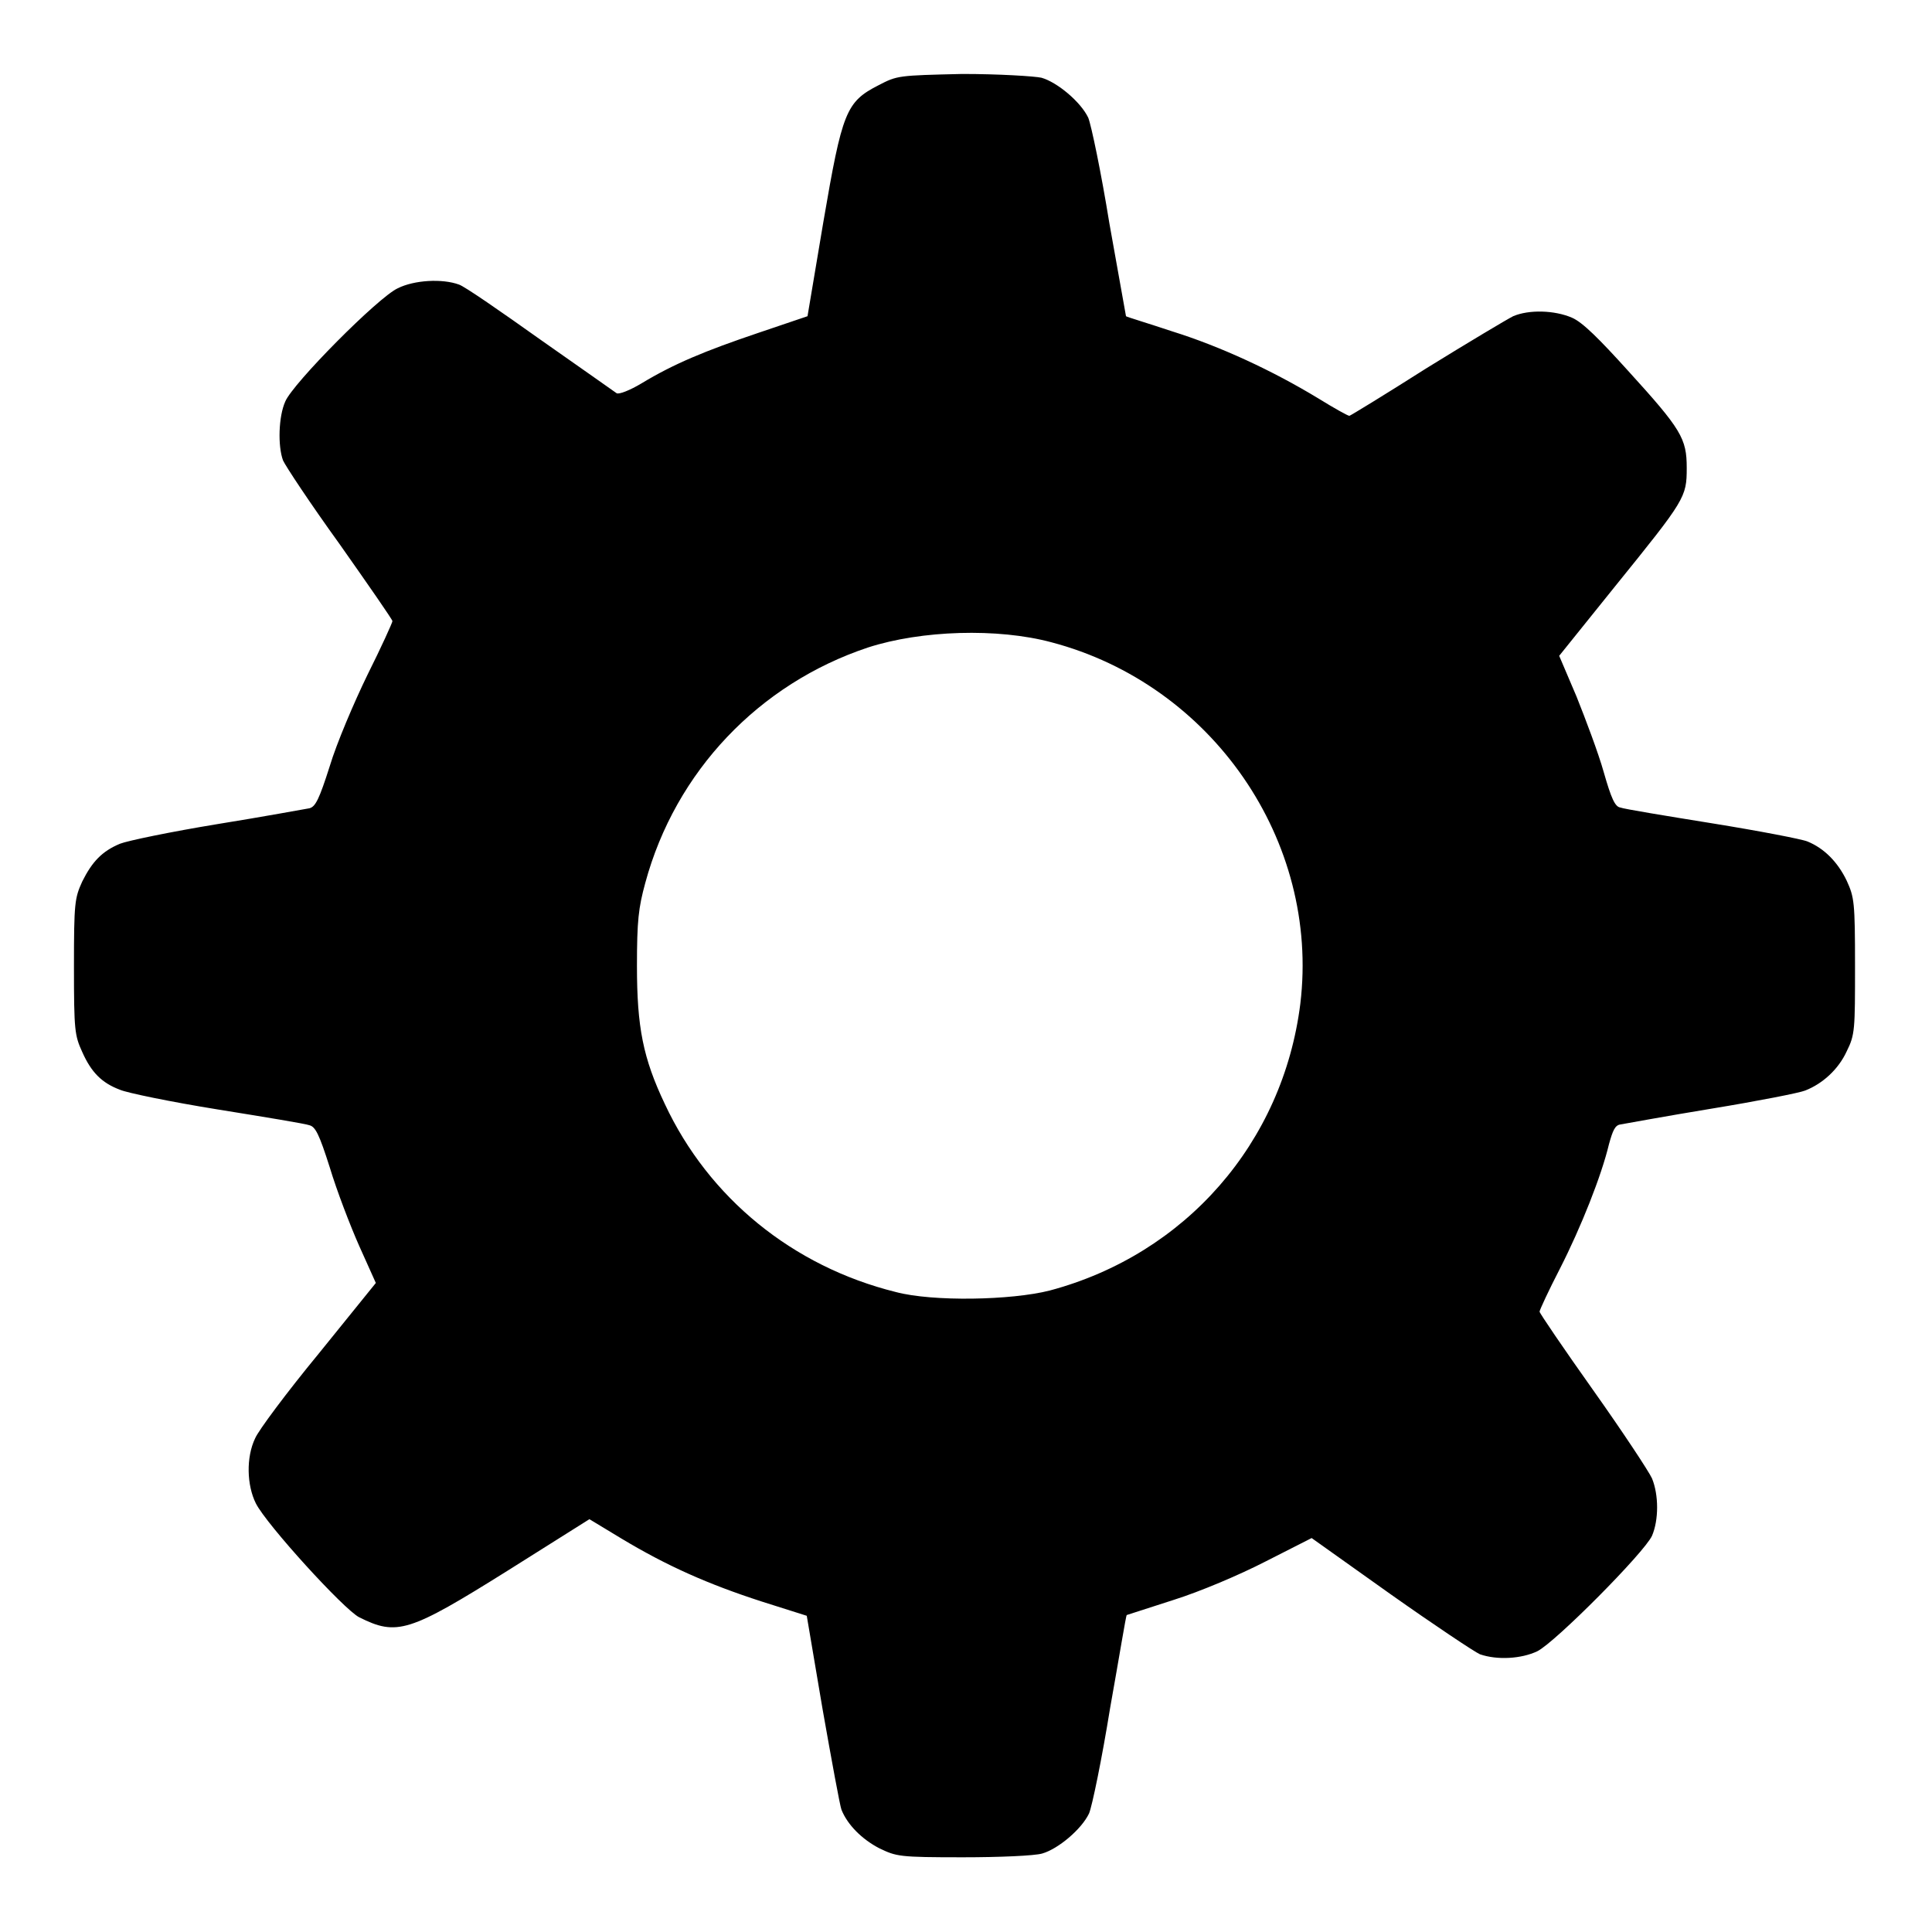
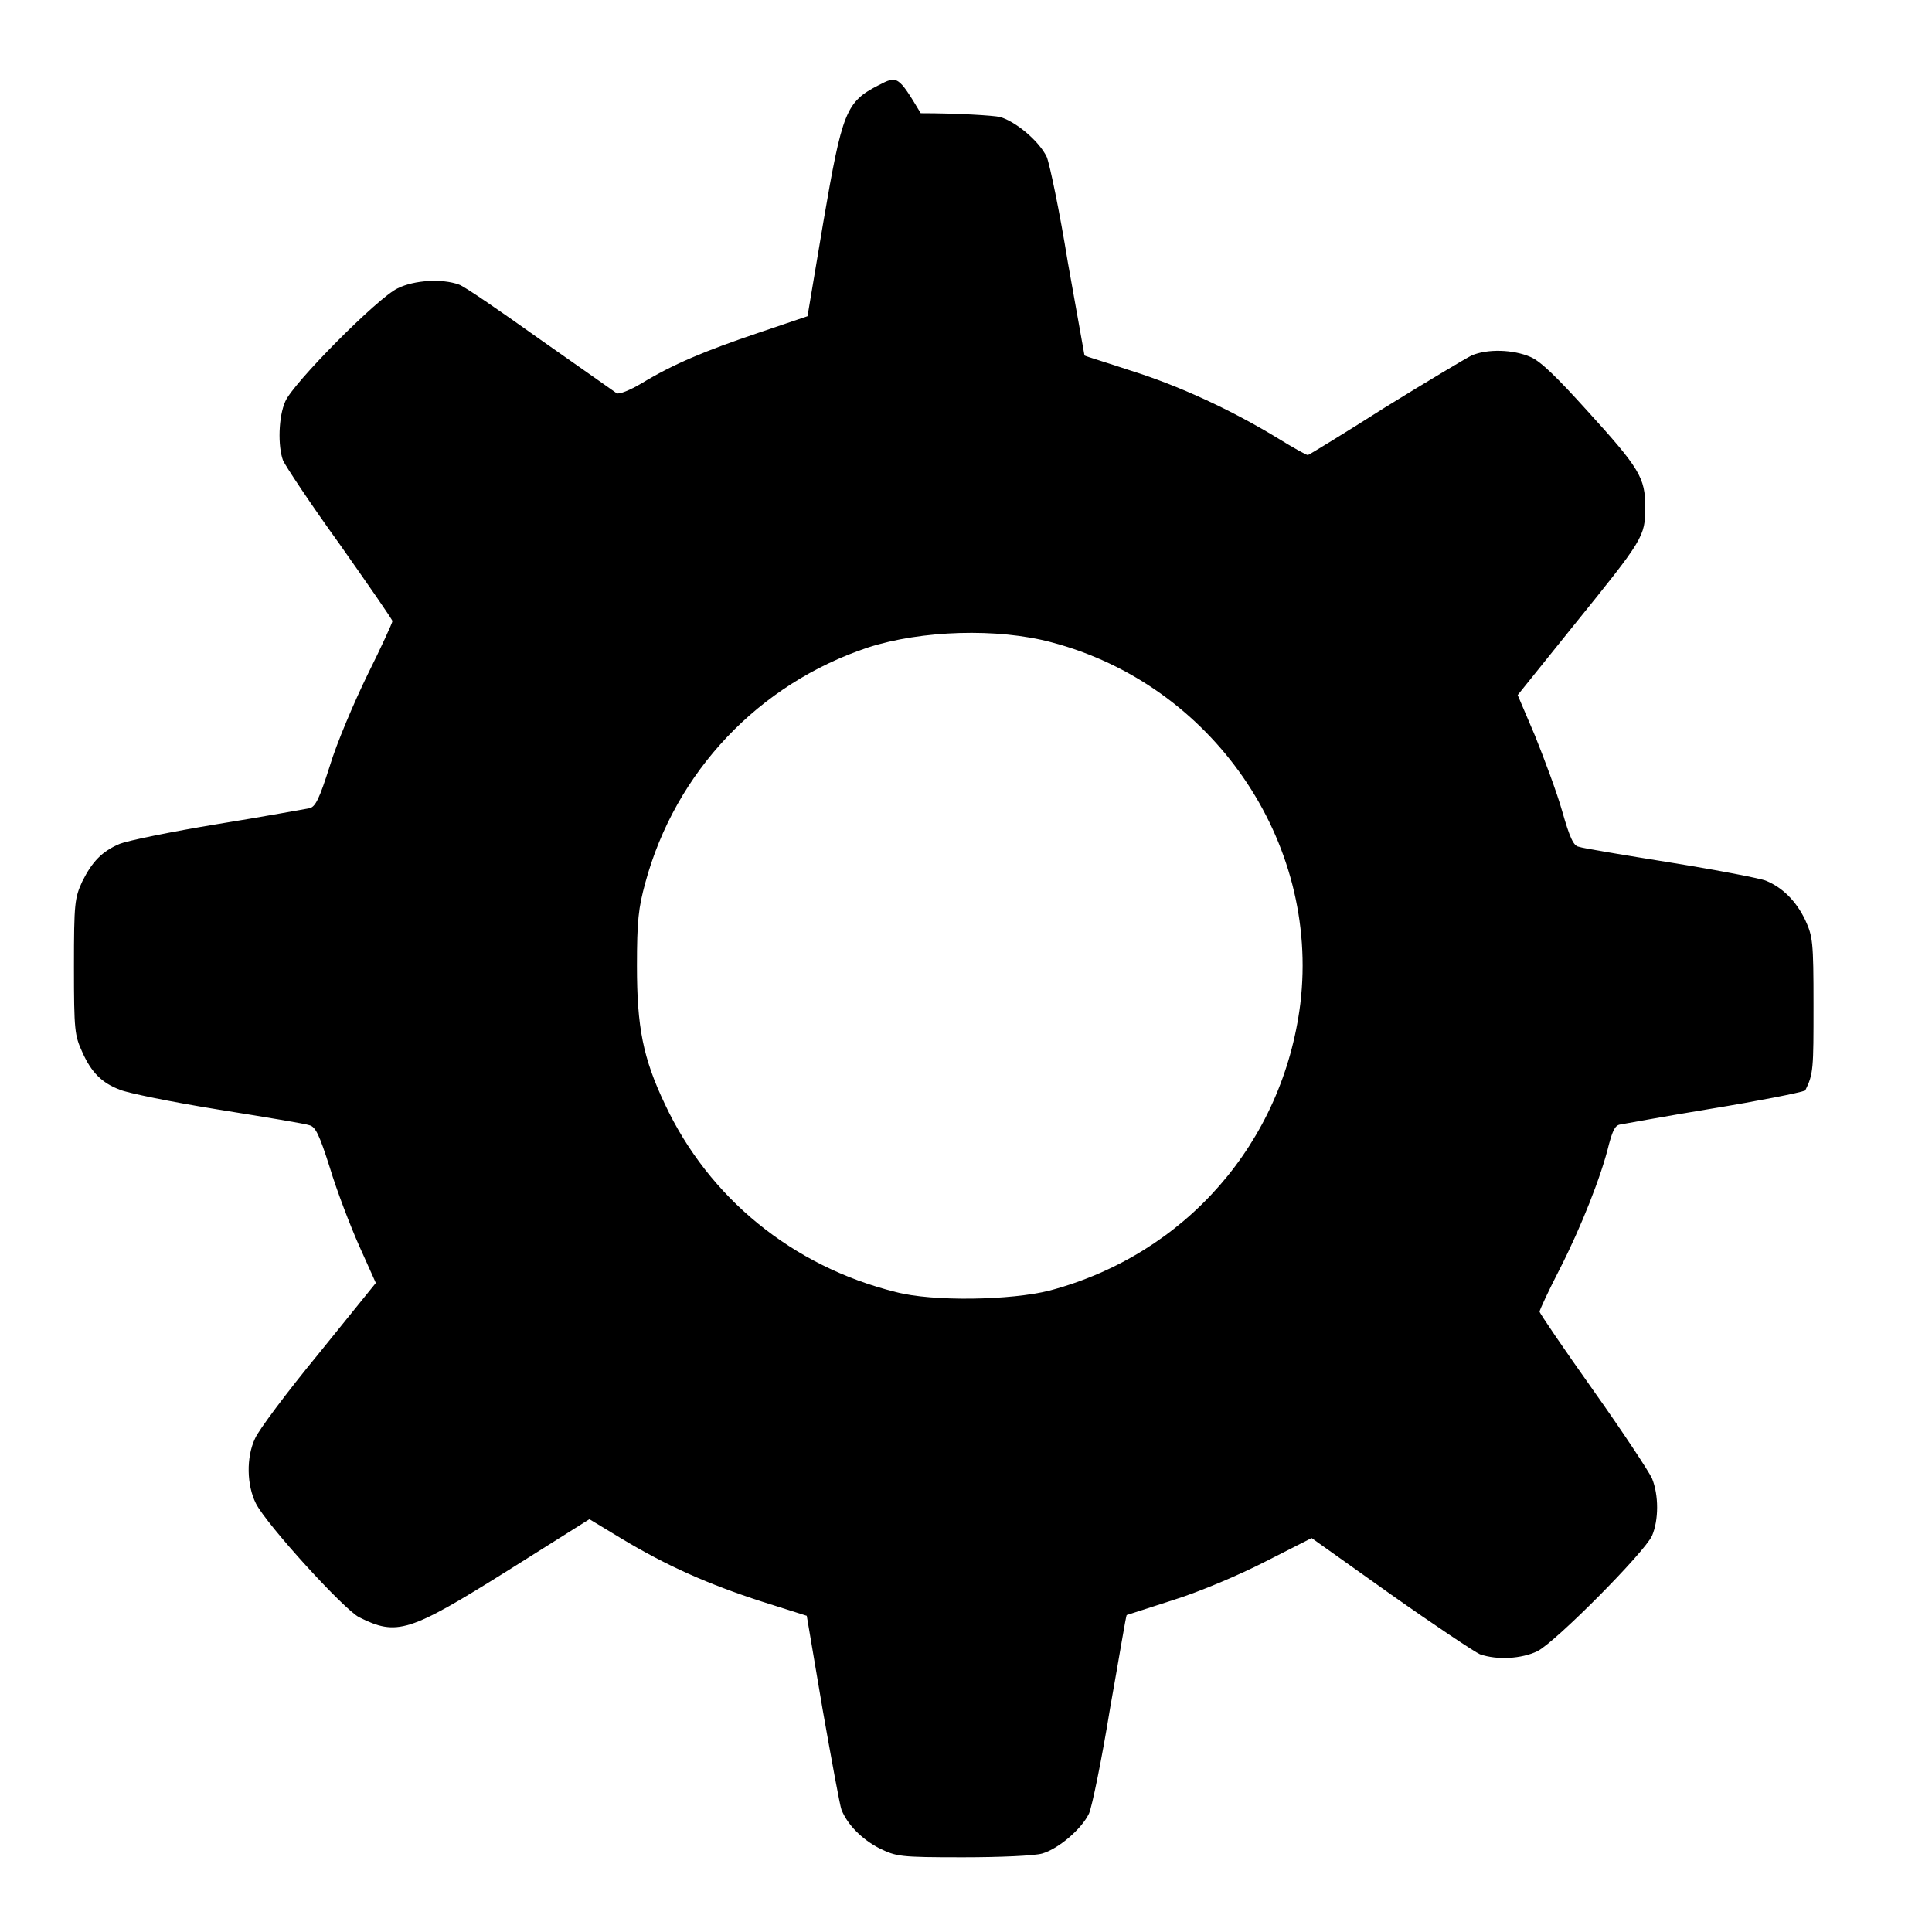
<svg xmlns="http://www.w3.org/2000/svg" version="1.1" x="0px" y="0px" viewBox="0 0 256 256" enable-background="new 0 0 256 256" xml:space="preserve">
  <g>
    <g>
      <g>
-         <path fill="#000000" d="M116.4,11.3c-4.3,2.2-4.8,3.5-7.3,18.1L107,41.9l-6.5,2.2c-7.1,2.4-11.2,4.1-15.5,6.7c-1.5,0.9-3,1.5-3.3,1.3c-0.3-0.2-4.8-3.4-10.1-7.1c-5.2-3.7-10.1-7.1-10.8-7.3c-2.2-0.8-5.9-0.6-8.1,0.5c-2.6,1.2-13.9,12.6-14.9,15c-0.9,2-1,5.9-0.3,7.8c0.3,0.7,3.6,5.7,7.5,11.1c3.8,5.4,7,10,7,10.2c0,0.2-1.5,3.5-3.3,7.1c-1.8,3.7-4.1,9.1-5,12.1c-1.4,4.4-1.9,5.4-2.7,5.6c-0.6,0.1-6,1.1-12.2,2.1c-6.1,1-11.9,2.2-12.9,2.6c-2.4,1-3.7,2.4-5,5c-1,2.2-1.1,2.8-1.1,11.3c0,8.5,0.1,9.1,1.1,11.3c1.2,2.7,2.6,4.1,5,5c0.9,0.4,6.7,1.6,12.9,2.6c6.2,1,11.7,1.9,12.2,2.1c0.8,0.2,1.3,1.2,2.7,5.6c0.9,3,2.7,7.7,3.9,10.4l2.2,4.9l-7.6,9.4c-4.2,5.1-8,10.2-8.4,11.2c-1.2,2.5-1.1,6.2,0.1,8.6c1.4,2.8,11.7,14.1,13.7,15.1c5,2.5,6.6,2,19.7-6.2l10.8-6.8l4.3,2.6c6,3.6,11.4,6,18.5,8.3l6,1.9l2.1,12.4c1.2,6.8,2.3,12.8,2.5,13.3c0.8,2,2.7,3.9,5,5.1c2.3,1.1,2.6,1.2,11.1,1.2c4.8,0,9.5-0.2,10.5-0.5c2.1-0.6,5.2-3.2,6.2-5.3c0.4-0.9,1.7-7.2,2.8-14c1.2-6.7,2.1-12.3,2.2-12.3c0,0,2.8-0.9,6.2-2c3.5-1.1,8.7-3.3,12.2-5.1l6.1-3.1l10.4,7.4c5.8,4.1,11.2,7.7,11.9,8c2.3,0.8,5.5,0.6,7.6-0.4c2.4-1.2,14.2-13.1,15.2-15.3c0.9-2.1,0.9-5.4,0-7.6c-0.4-0.9-3.9-6.2-7.8-11.7c-3.9-5.5-7.1-10.2-7.1-10.4c0-0.2,1.2-2.8,2.7-5.7c2.8-5.5,5.5-12.3,6.5-16.5c0.5-1.8,0.8-2.5,1.5-2.6c0.6-0.1,6-1.1,12.1-2.1c6.1-1,11.7-2.1,12.4-2.4c2.3-0.9,4.4-2.8,5.5-5.2c1.1-2.2,1.1-2.9,1.1-11.3c0-8.5-0.1-9.1-1.1-11.3c-1.2-2.5-3-4.3-5.2-5.2c-0.7-0.3-6.4-1.4-12.6-2.4s-11.7-1.9-12.2-2.1c-0.7-0.1-1.2-1.2-2.2-4.7c-0.7-2.5-2.4-7-3.6-10l-2.3-5.4l7.4-9.2c9.3-11.5,9.5-11.8,9.5-15.7c0-3.9-0.7-5.1-7.8-12.9c-3.8-4.2-6-6.4-7.4-7c-2.3-1-5.7-1.1-7.8-0.2c-0.8,0.4-6,3.5-11.5,6.9c-5.5,3.5-10.1,6.3-10.2,6.3c-0.2,0-2-1-4.1-2.3c-6.1-3.7-13-6.9-19.4-8.9c-3.3-1.1-6-1.9-6.1-2c0,0-1-5.6-2.2-12.3c-1.1-6.8-2.4-13-2.8-14c-1-2.1-4.1-4.7-6.2-5.3c-0.9-0.2-5.6-0.5-10.5-0.5C119,10,118.9,10,116.4,11.3z M139.3,85.1c21.3,5.6,35.6,26.3,33,47.9c-2.3,18.4-15.2,33.2-33.2,38c-5.1,1.3-15.5,1.5-20.4,0.2c-13.7-3.4-24.8-12.5-30.6-24.9c-2.9-6.1-3.7-10.2-3.7-18.3c0-6,0.2-7.7,1.1-11c4-14.8,15.1-26.4,29.5-31.2C122.1,83.5,132.2,83.2,139.3,85.1z" />
+         <path fill="#000000" d="M116.4,11.3c-4.3,2.2-4.8,3.5-7.3,18.1L107,41.9l-6.5,2.2c-7.1,2.4-11.2,4.1-15.5,6.7c-1.5,0.9-3,1.5-3.3,1.3c-0.3-0.2-4.8-3.4-10.1-7.1c-5.2-3.7-10.1-7.1-10.8-7.3c-2.2-0.8-5.9-0.6-8.1,0.5c-2.6,1.2-13.9,12.6-14.9,15c-0.9,2-1,5.9-0.3,7.8c0.3,0.7,3.6,5.7,7.5,11.1c3.8,5.4,7,10,7,10.2c0,0.2-1.5,3.5-3.3,7.1c-1.8,3.7-4.1,9.1-5,12.1c-1.4,4.4-1.9,5.4-2.7,5.6c-0.6,0.1-6,1.1-12.2,2.1c-6.1,1-11.9,2.2-12.9,2.6c-2.4,1-3.7,2.4-5,5c-1,2.2-1.1,2.8-1.1,11.3c0,8.5,0.1,9.1,1.1,11.3c1.2,2.7,2.6,4.1,5,5c0.9,0.4,6.7,1.6,12.9,2.6c6.2,1,11.7,1.9,12.2,2.1c0.8,0.2,1.3,1.2,2.7,5.6c0.9,3,2.7,7.7,3.9,10.4l2.2,4.9l-7.6,9.4c-4.2,5.1-8,10.2-8.4,11.2c-1.2,2.5-1.1,6.2,0.1,8.6c1.4,2.8,11.7,14.1,13.7,15.1c5,2.5,6.6,2,19.7-6.2l10.8-6.8l4.3,2.6c6,3.6,11.4,6,18.5,8.3l6,1.9l2.1,12.4c1.2,6.8,2.3,12.8,2.5,13.3c0.8,2,2.7,3.9,5,5.1c2.3,1.1,2.6,1.2,11.1,1.2c4.8,0,9.5-0.2,10.5-0.5c2.1-0.6,5.2-3.2,6.2-5.3c0.4-0.9,1.7-7.2,2.8-14c1.2-6.7,2.1-12.3,2.2-12.3c0,0,2.8-0.9,6.2-2c3.5-1.1,8.7-3.3,12.2-5.1l6.1-3.1l10.4,7.4c5.8,4.1,11.2,7.7,11.9,8c2.3,0.8,5.5,0.6,7.6-0.4c2.4-1.2,14.2-13.1,15.2-15.3c0.9-2.1,0.9-5.4,0-7.6c-0.4-0.9-3.9-6.2-7.8-11.7c-3.9-5.5-7.1-10.2-7.1-10.4c0-0.2,1.2-2.8,2.7-5.7c2.8-5.5,5.5-12.3,6.5-16.5c0.5-1.8,0.8-2.5,1.5-2.6c0.6-0.1,6-1.1,12.1-2.1c6.1-1,11.7-2.1,12.4-2.4c1.1-2.2,1.1-2.9,1.1-11.3c0-8.5-0.1-9.1-1.1-11.3c-1.2-2.5-3-4.3-5.2-5.2c-0.7-0.3-6.4-1.4-12.6-2.4s-11.7-1.9-12.2-2.1c-0.7-0.1-1.2-1.2-2.2-4.7c-0.7-2.5-2.4-7-3.6-10l-2.3-5.4l7.4-9.2c9.3-11.5,9.5-11.8,9.5-15.7c0-3.9-0.7-5.1-7.8-12.9c-3.8-4.2-6-6.4-7.4-7c-2.3-1-5.7-1.1-7.8-0.2c-0.8,0.4-6,3.5-11.5,6.9c-5.5,3.5-10.1,6.3-10.2,6.3c-0.2,0-2-1-4.1-2.3c-6.1-3.7-13-6.9-19.4-8.9c-3.3-1.1-6-1.9-6.1-2c0,0-1-5.6-2.2-12.3c-1.1-6.8-2.4-13-2.8-14c-1-2.1-4.1-4.7-6.2-5.3c-0.9-0.2-5.6-0.5-10.5-0.5C119,10,118.9,10,116.4,11.3z M139.3,85.1c21.3,5.6,35.6,26.3,33,47.9c-2.3,18.4-15.2,33.2-33.2,38c-5.1,1.3-15.5,1.5-20.4,0.2c-13.7-3.4-24.8-12.5-30.6-24.9c-2.9-6.1-3.7-10.2-3.7-18.3c0-6,0.2-7.7,1.1-11c4-14.8,15.1-26.4,29.5-31.2C122.1,83.5,132.2,83.2,139.3,85.1z" />
      </g>
    </g>
  </g>
</svg>